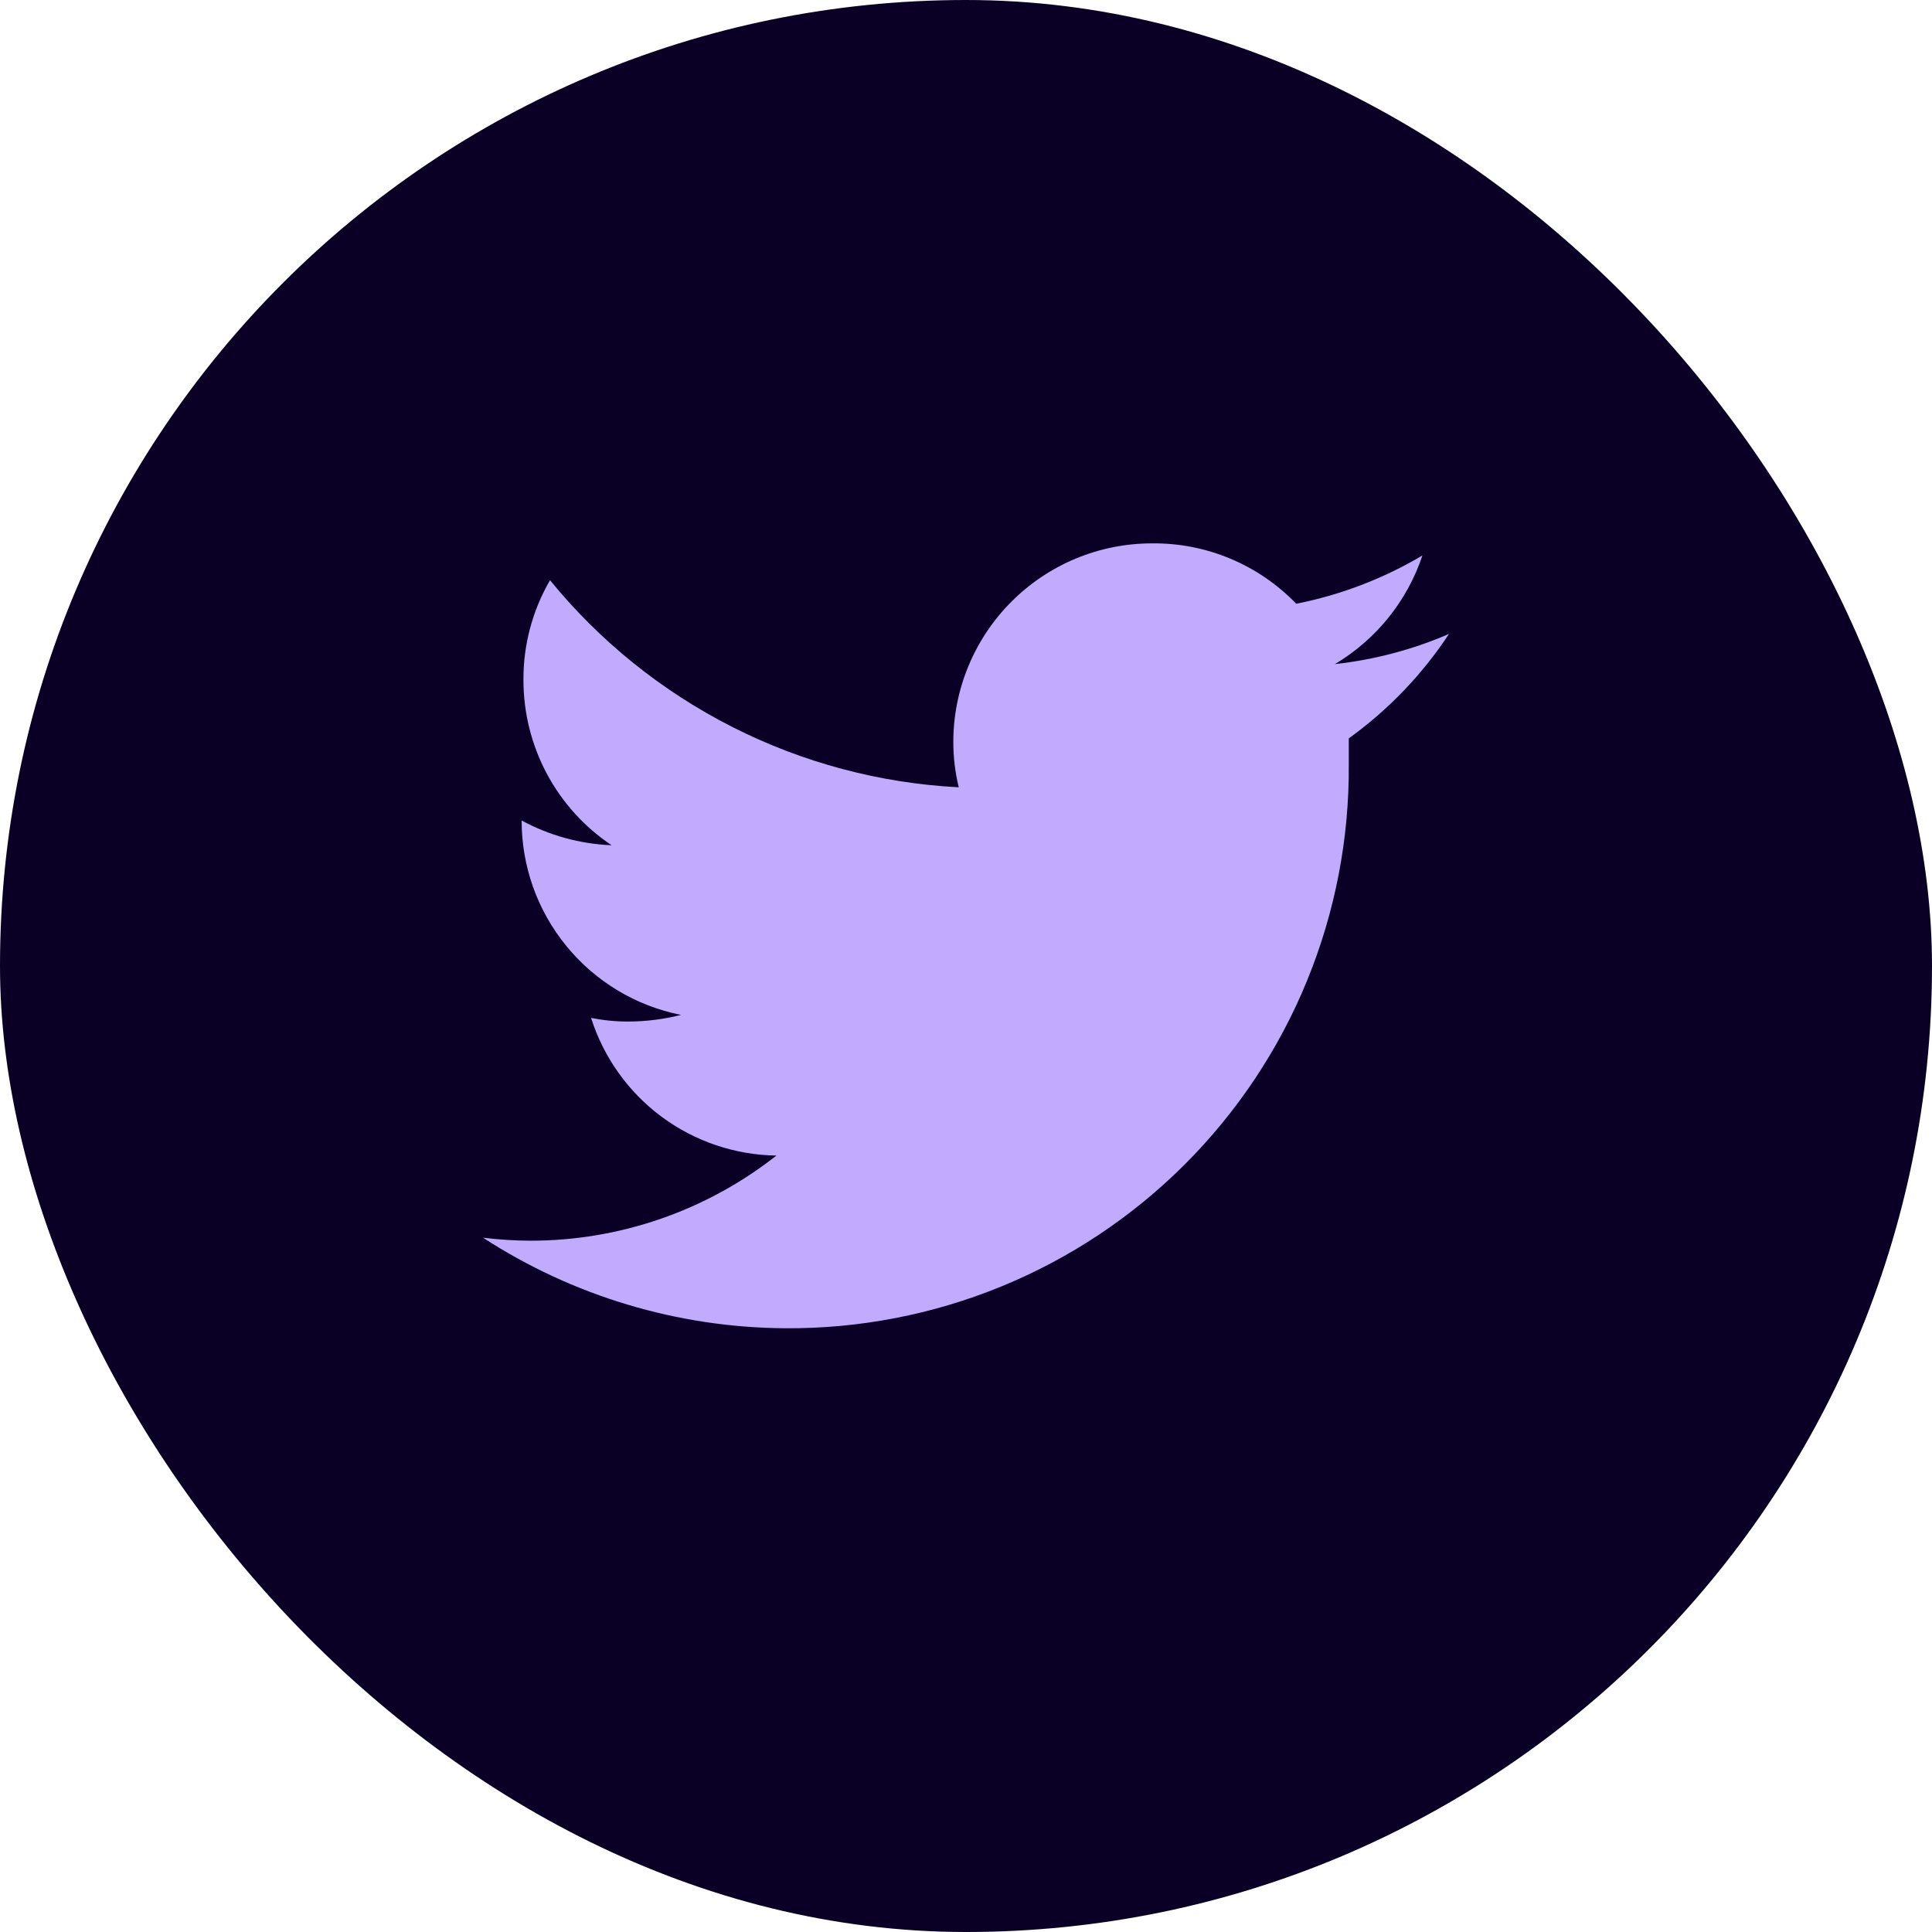
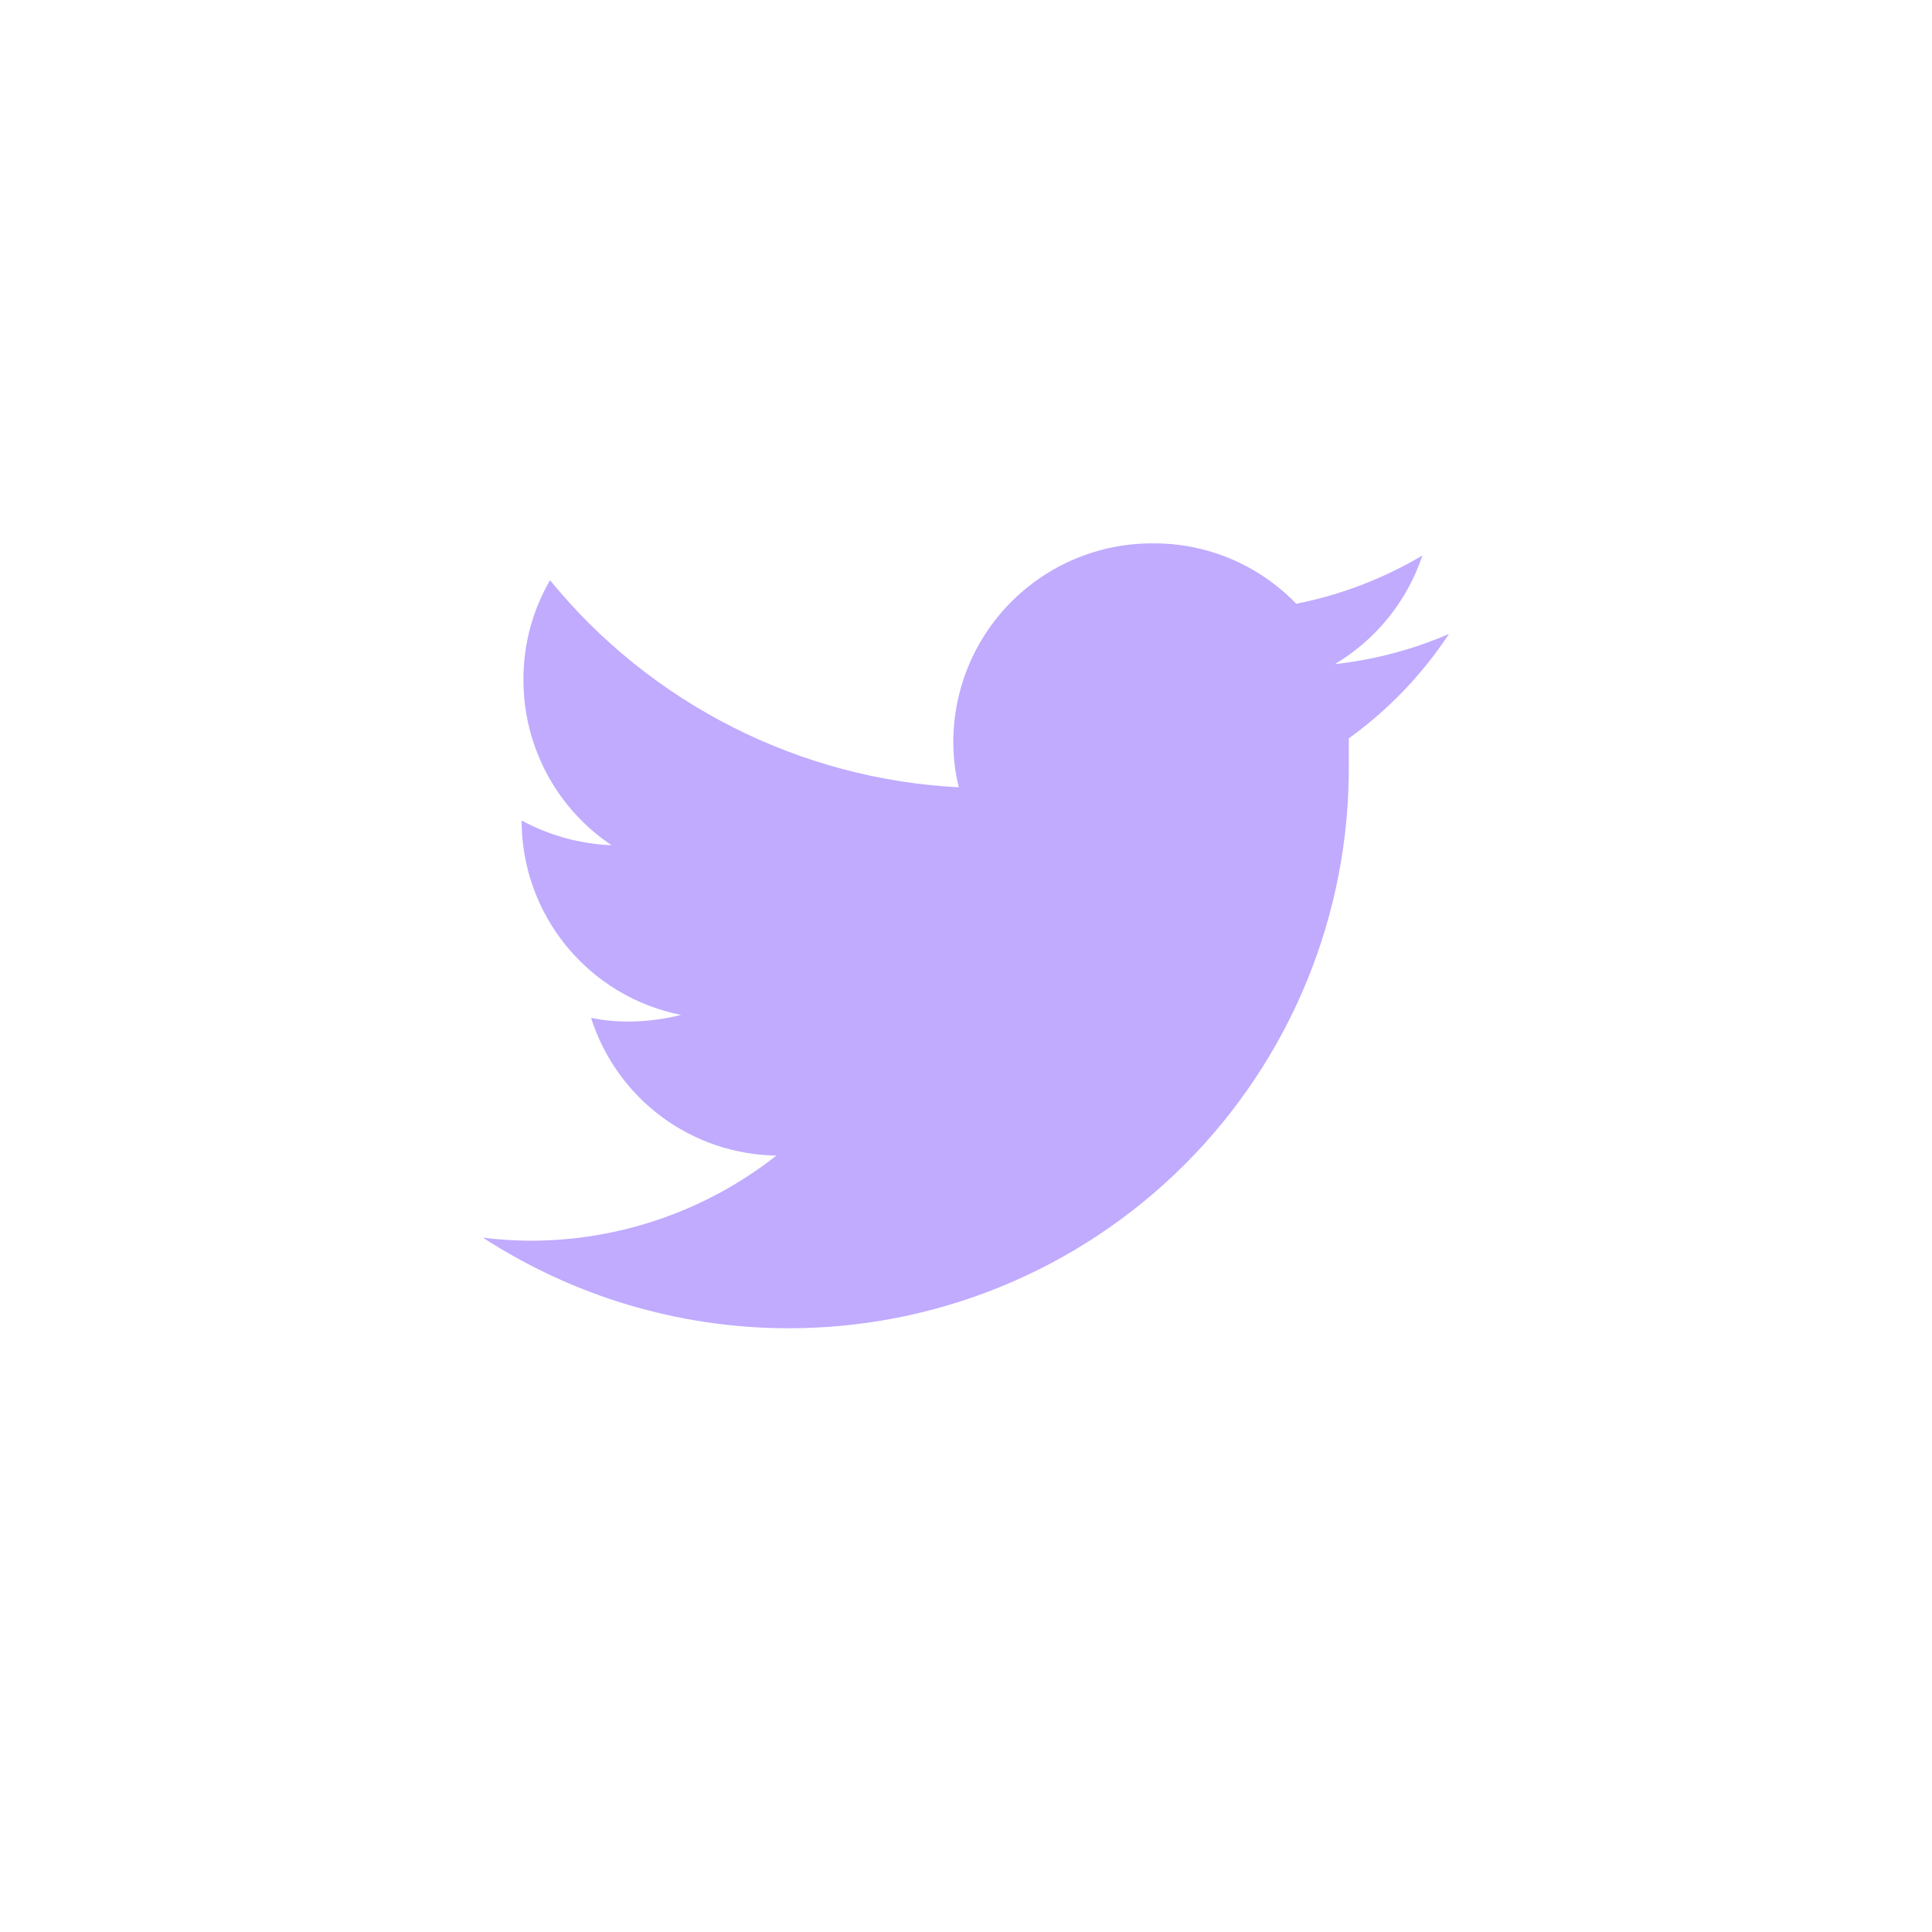
<svg xmlns="http://www.w3.org/2000/svg" width="32" height="32" viewBox="0 0 32 32" fill="none">
-   <rect width="32" height="32" rx="16" fill="#0A0026" />
  <path d="M13 22C14.229 22.009 15.448 21.774 16.585 21.308C17.723 20.842 18.756 20.154 19.625 19.285C20.494 18.416 21.182 17.383 21.648 16.245C22.114 15.108 22.349 13.889 22.34 12.66C22.34 12.52 22.34 12.37 22.34 12.23C22.994 11.759 23.556 11.173 24 10.5C23.398 10.76 22.761 10.928 22.11 11C22.793 10.593 23.308 9.955 23.56 9.2C22.914 9.584 22.207 9.854 21.47 10C21.161 9.68 20.789 9.425 20.378 9.253C19.967 9.081 19.526 8.995 19.08 9C18.207 9 17.371 9.347 16.754 9.964C16.137 10.581 15.79 11.418 15.79 12.29C15.79 12.543 15.82 12.795 15.88 13.04C14.575 12.973 13.298 12.633 12.132 12.042C10.966 11.451 9.936 10.623 9.11 9.61C8.819 10.111 8.667 10.681 8.67 11.26C8.669 11.802 8.802 12.335 9.056 12.813C9.311 13.291 9.68 13.699 10.13 14C9.609 13.979 9.099 13.839 8.64 13.59C8.639 14.35 8.902 15.086 9.384 15.673C9.865 16.26 10.535 16.662 11.28 16.81C10.996 16.882 10.703 16.919 10.41 16.92C10.202 16.921 9.994 16.9 9.79 16.86C9.998 17.514 10.406 18.087 10.957 18.496C11.508 18.905 12.174 19.13 12.86 19.14C11.697 20.055 10.26 20.552 8.78 20.55C8.519 20.549 8.259 20.532 8 20.5C9.489 21.467 11.224 21.988 13 22Z" fill="#C0ABFF" />
</svg>